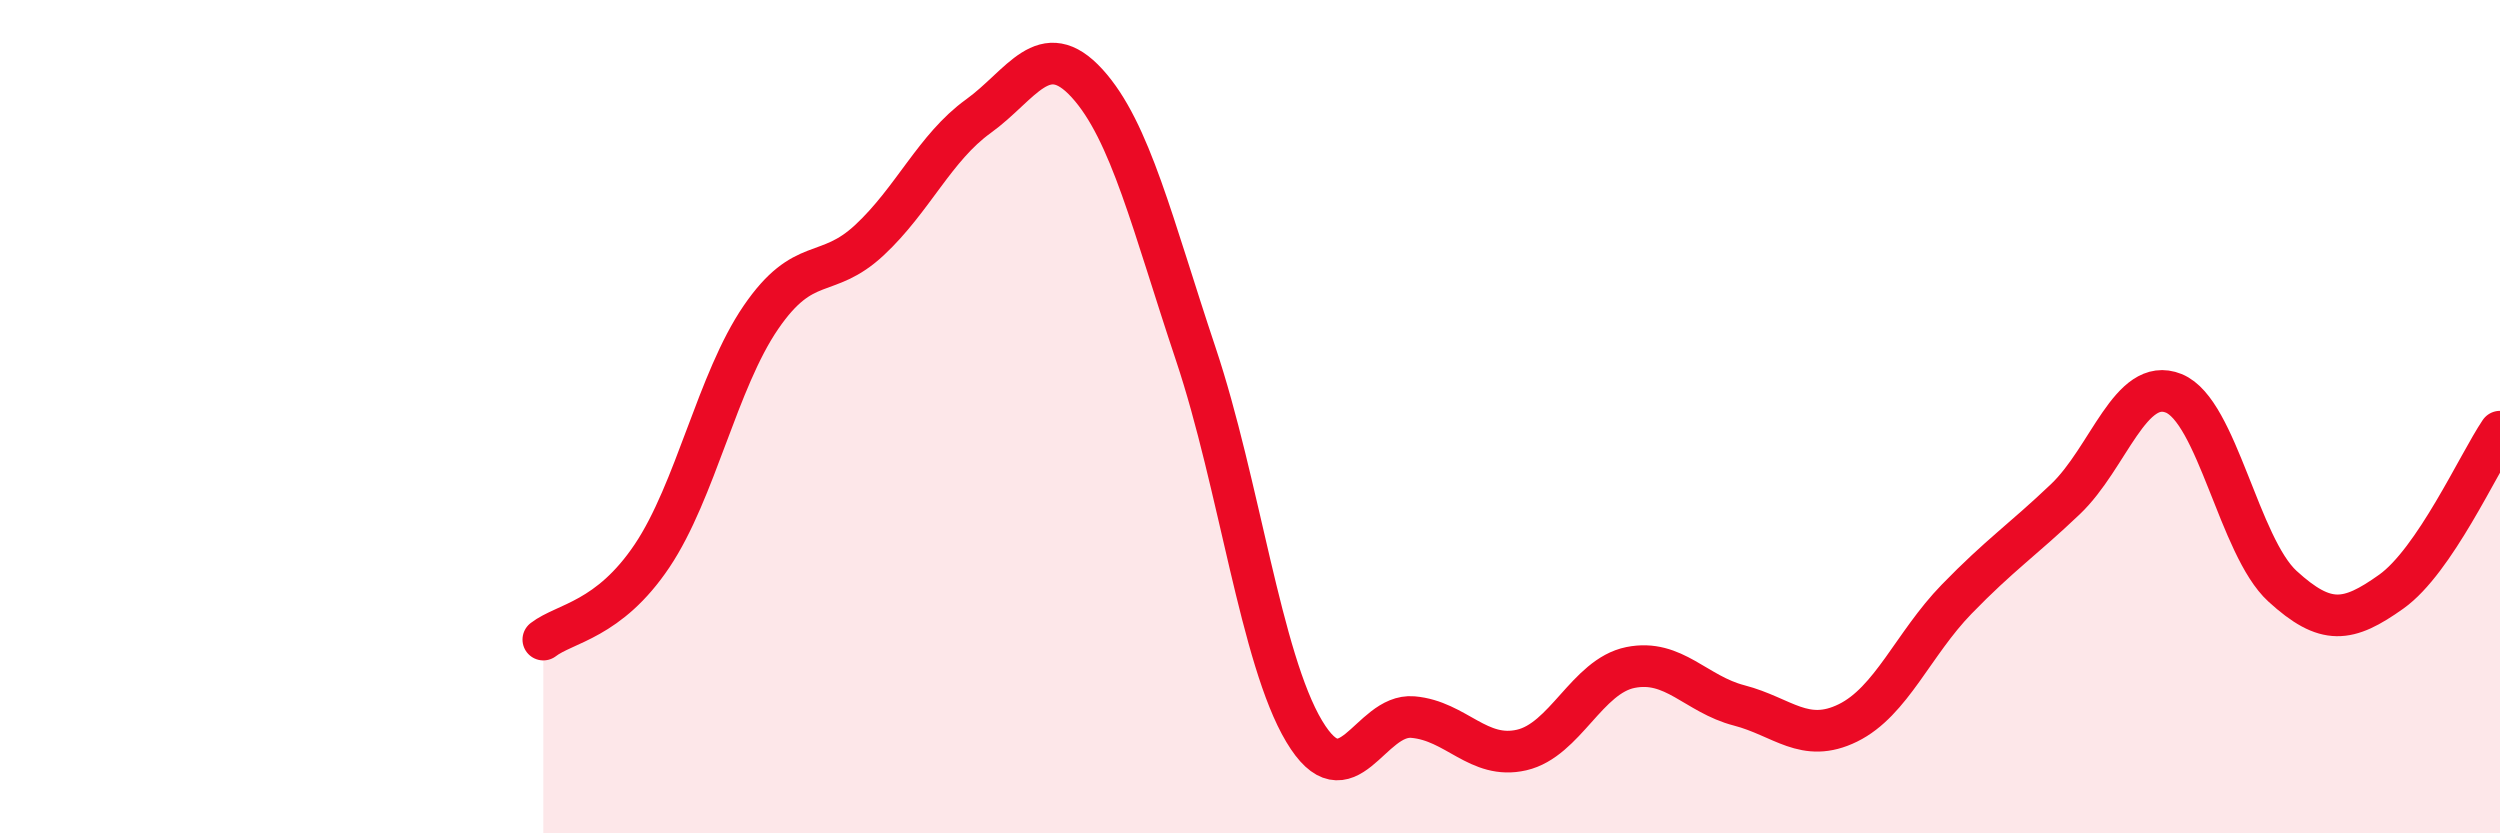
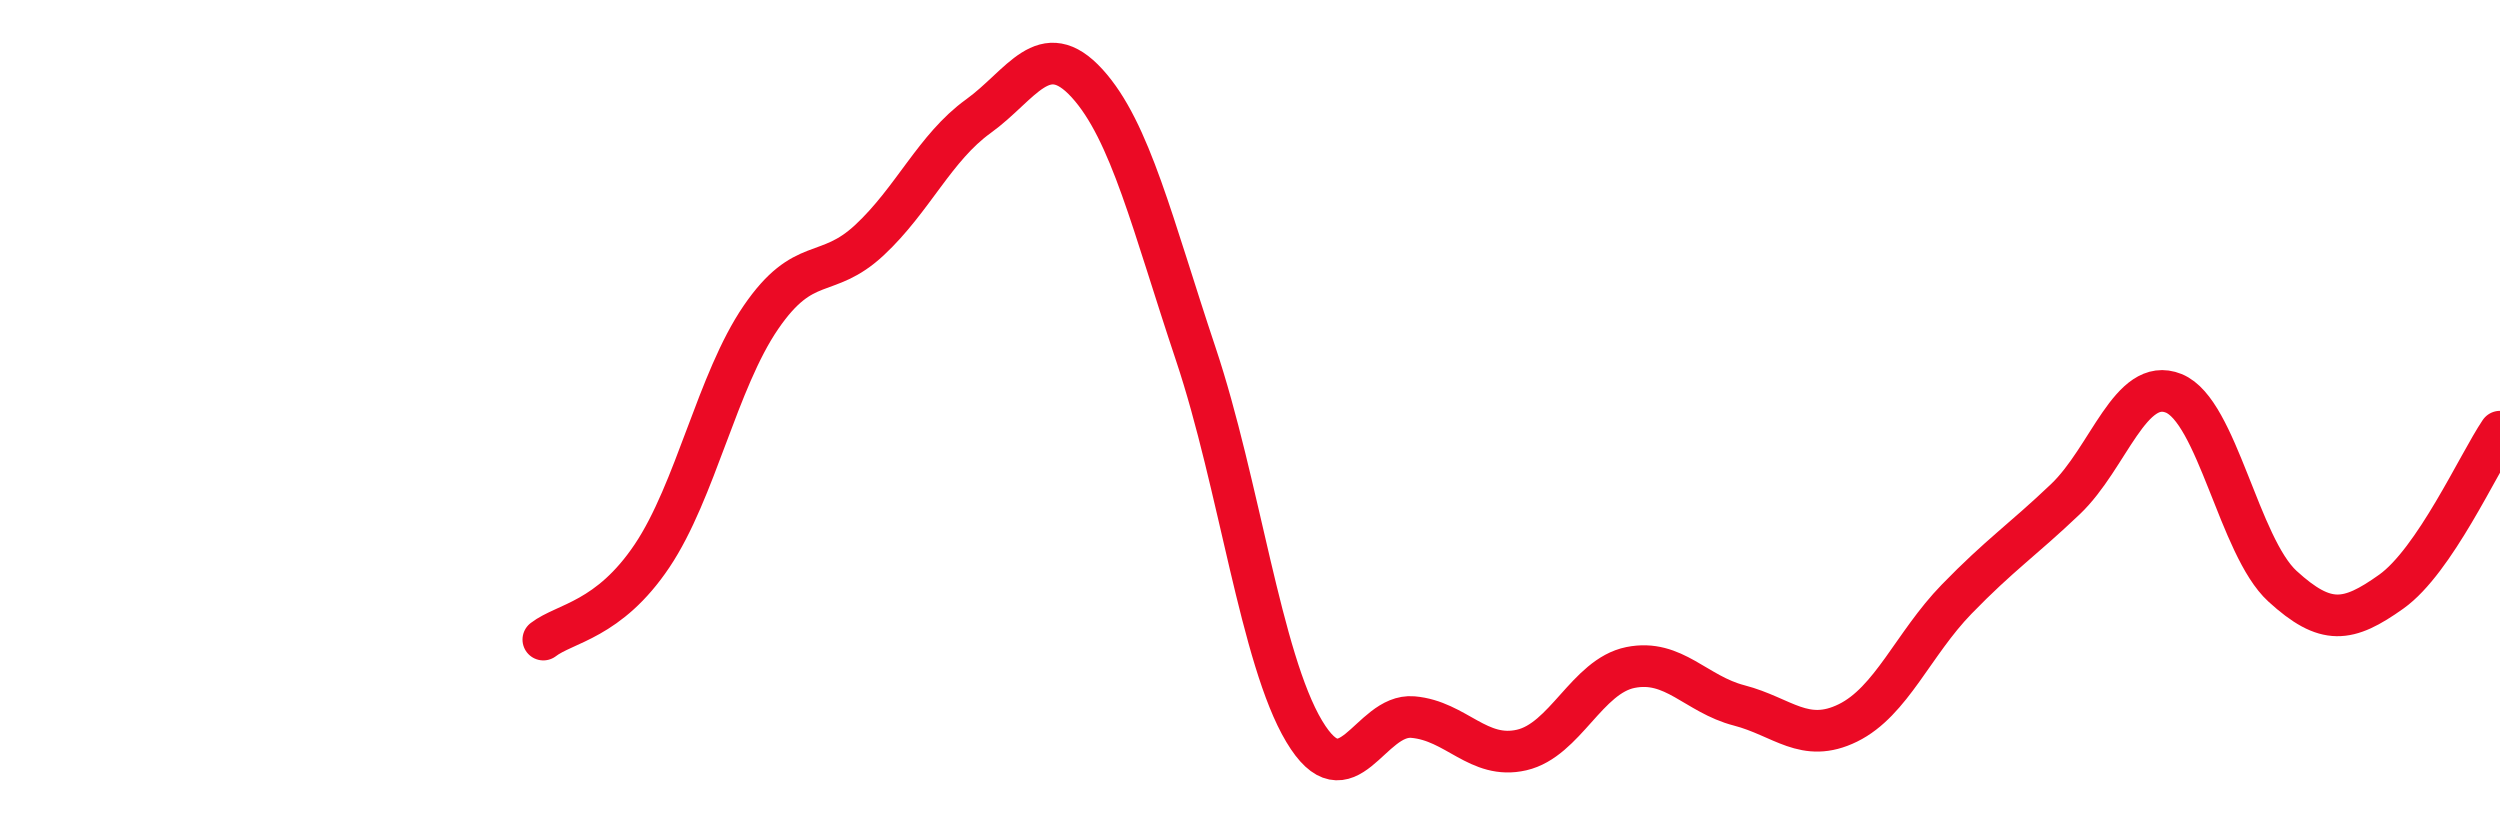
<svg xmlns="http://www.w3.org/2000/svg" width="60" height="20" viewBox="0 0 60 20">
-   <path d="M 13.04,15.35 C 13.56,14.95 14.61,14.89 15.65,13.34 C 16.69,11.79 17.22,9.14 18.26,7.62 C 19.3,6.1 19.83,6.73 20.87,5.76 C 21.91,4.79 22.44,3.54 23.48,2.79 C 24.52,2.04 25.05,0.86 26.09,2 C 27.13,3.14 27.66,5.39 28.7,8.5 C 29.74,11.61 30.26,15.81 31.3,17.55 C 32.34,19.29 32.87,17.12 33.91,17.21 C 34.95,17.3 35.48,18.24 36.52,18 C 37.56,17.76 38.09,16.23 39.13,16.02 C 40.17,15.81 40.7,16.66 41.74,16.93 C 42.78,17.2 43.31,17.86 44.35,17.35 C 45.39,16.84 45.92,15.45 46.96,14.38 C 48,13.31 48.53,12.97 49.57,11.98 C 50.61,10.99 51.13,9.02 52.17,9.44 C 53.21,9.86 53.74,13.12 54.78,14.07 C 55.82,15.02 56.35,14.94 57.39,14.2 C 58.43,13.46 59.48,11.13 60,10.36L60 20L13.04 20Z" fill="#EB0A25" opacity="0.1" stroke-linecap="round" stroke-linejoin="round" />
  <path d="M 13.04,15.35 C 13.56,14.95 14.61,14.89 15.65,13.34 C 16.69,11.79 17.22,9.14 18.26,7.62 C 19.3,6.1 19.83,6.73 20.87,5.76 C 21.91,4.79 22.44,3.54 23.48,2.79 C 24.52,2.04 25.05,0.86 26.09,2 C 27.13,3.14 27.66,5.39 28.7,8.5 C 29.74,11.61 30.26,15.81 31.3,17.55 C 32.34,19.29 32.87,17.12 33.91,17.21 C 34.95,17.3 35.48,18.24 36.52,18 C 37.56,17.76 38.09,16.23 39.13,16.02 C 40.17,15.81 40.7,16.66 41.74,16.93 C 42.78,17.2 43.31,17.86 44.35,17.35 C 45.39,16.84 45.92,15.45 46.96,14.38 C 48,13.31 48.53,12.97 49.57,11.98 C 50.61,10.99 51.13,9.02 52.17,9.44 C 53.21,9.86 53.74,13.12 54.78,14.07 C 55.82,15.02 56.35,14.94 57.39,14.2 C 58.43,13.46 59.48,11.13 60,10.36" stroke="#EB0A25" stroke-width="1" fill="none" stroke-linecap="round" stroke-linejoin="round" />
</svg>